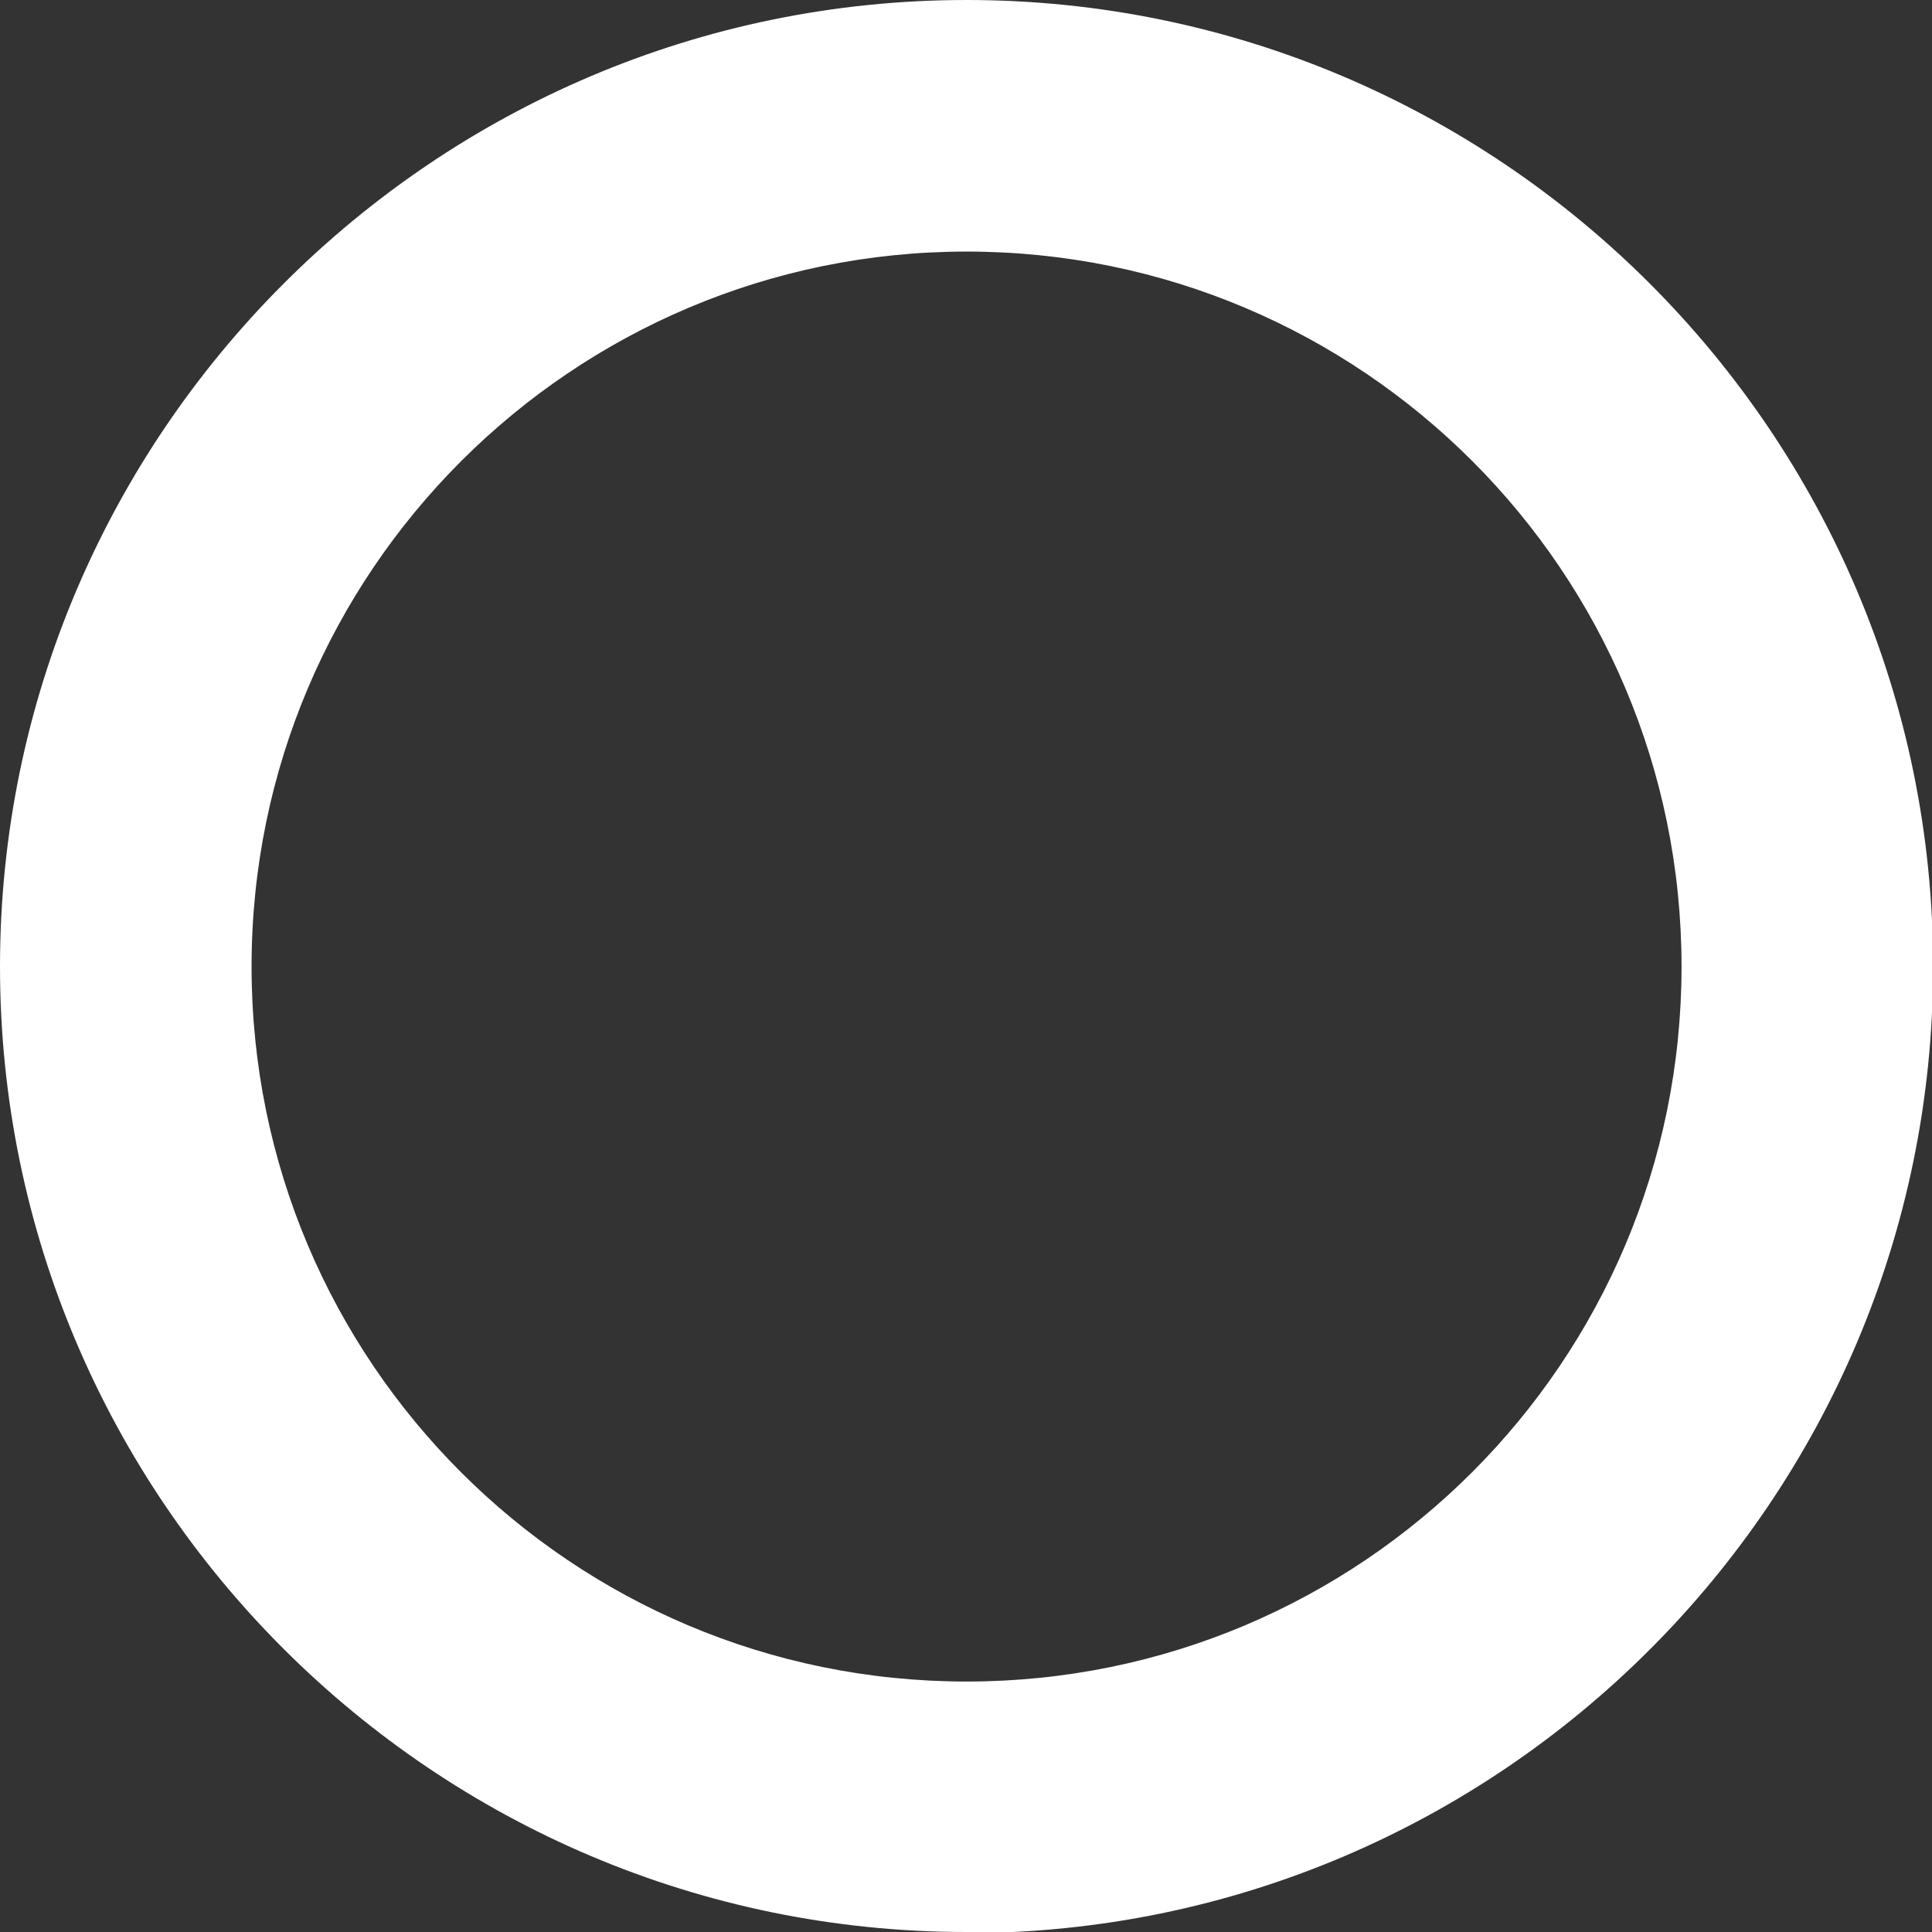
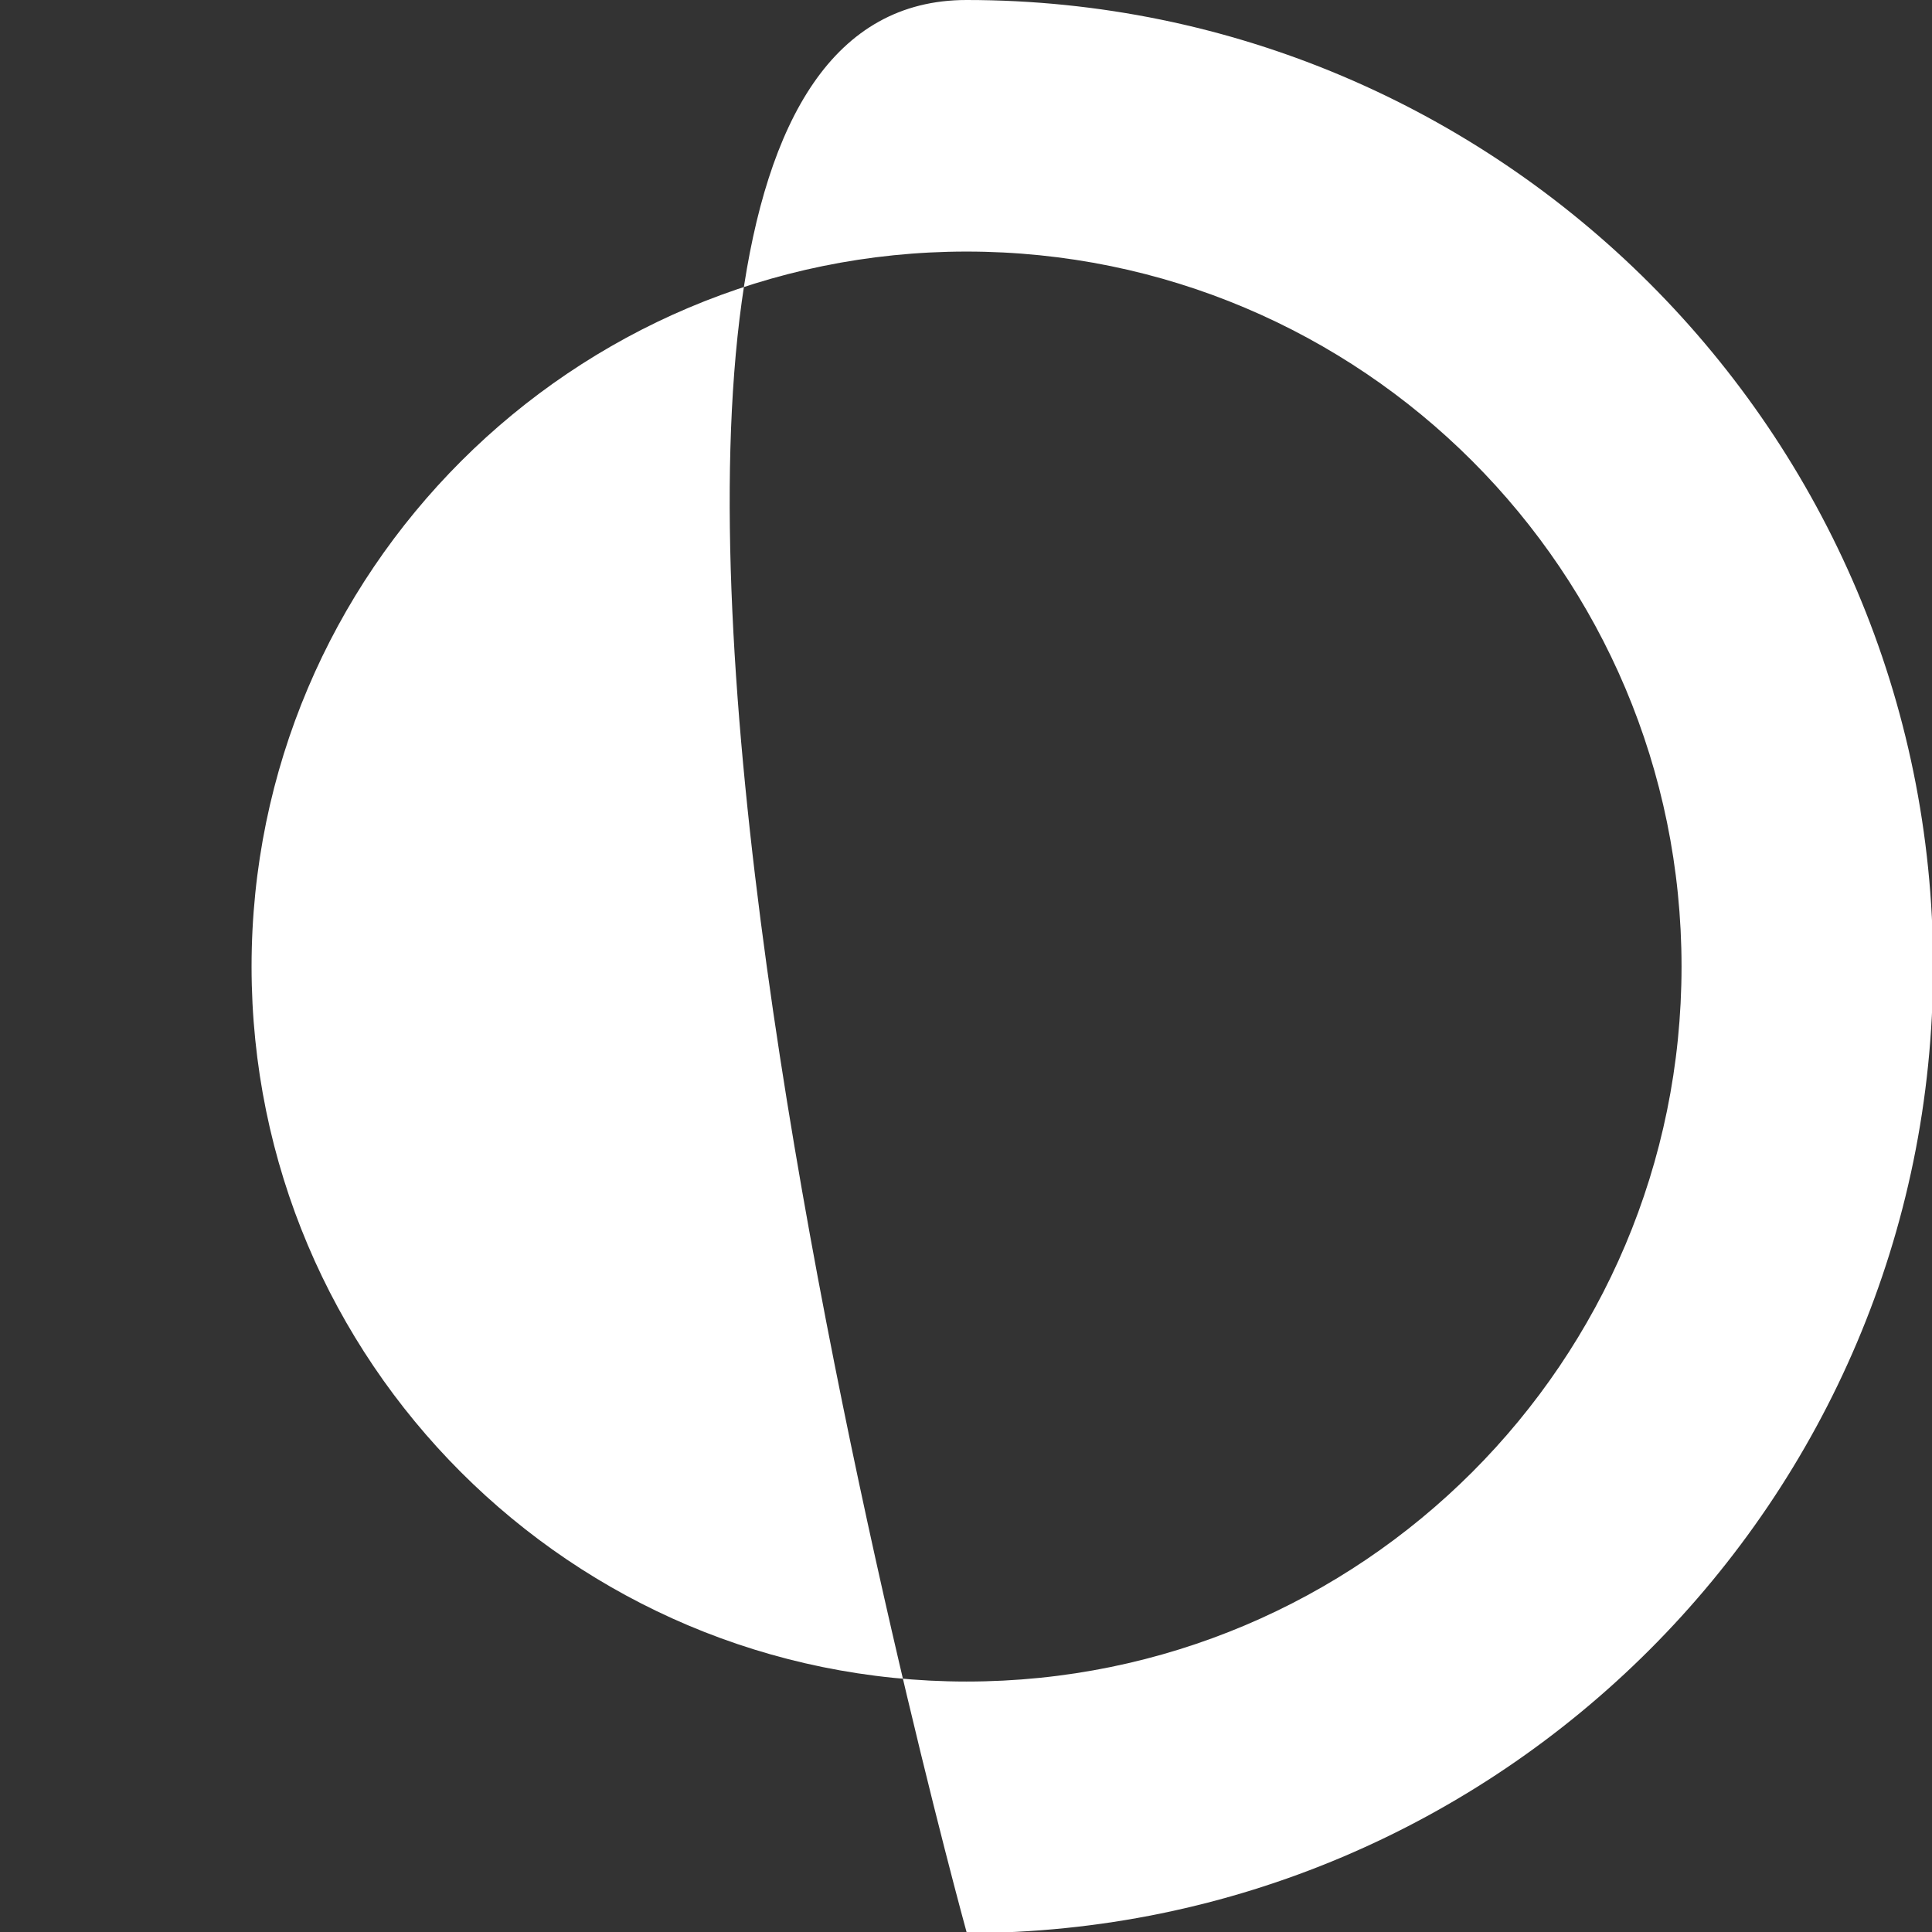
<svg xmlns="http://www.w3.org/2000/svg" id="uuid-9f565a4d-05f9-418c-ad85-60937e3bc1bf" viewBox="0 0 17.51 17.51">
  <rect x="0" y="0" width="17.51" height="17.51" fill="#333333" stroke="none" />
  <defs>
    <style>.uuid-d1c747df-f0a8-49de-8330-74fdc599faf0{fill:#fff;}</style>
  </defs>
-   <path class="uuid-d1c747df-f0a8-49de-8330-74fdc599faf0" d="M8.76,17.51C3.93,17.51,0,13.58,0,8.76S3.93,0,8.76,0s8.76,3.93,8.76,8.76-3.93,8.76-8.76,8.76ZM8.76,2.28c-3.57,0-6.48,2.9-6.48,6.48s2.9,6.48,6.48,6.48,6.48-2.9,6.48-6.48-2.9-6.48-6.48-6.48Z" />
+   <path class="uuid-d1c747df-f0a8-49de-8330-74fdc599faf0" d="M8.76,17.51S3.93,0,8.76,0s8.76,3.93,8.76,8.76-3.93,8.76-8.76,8.76ZM8.76,2.28c-3.57,0-6.48,2.9-6.48,6.48s2.9,6.48,6.48,6.48,6.48-2.9,6.48-6.48-2.9-6.48-6.48-6.48Z" />
</svg>